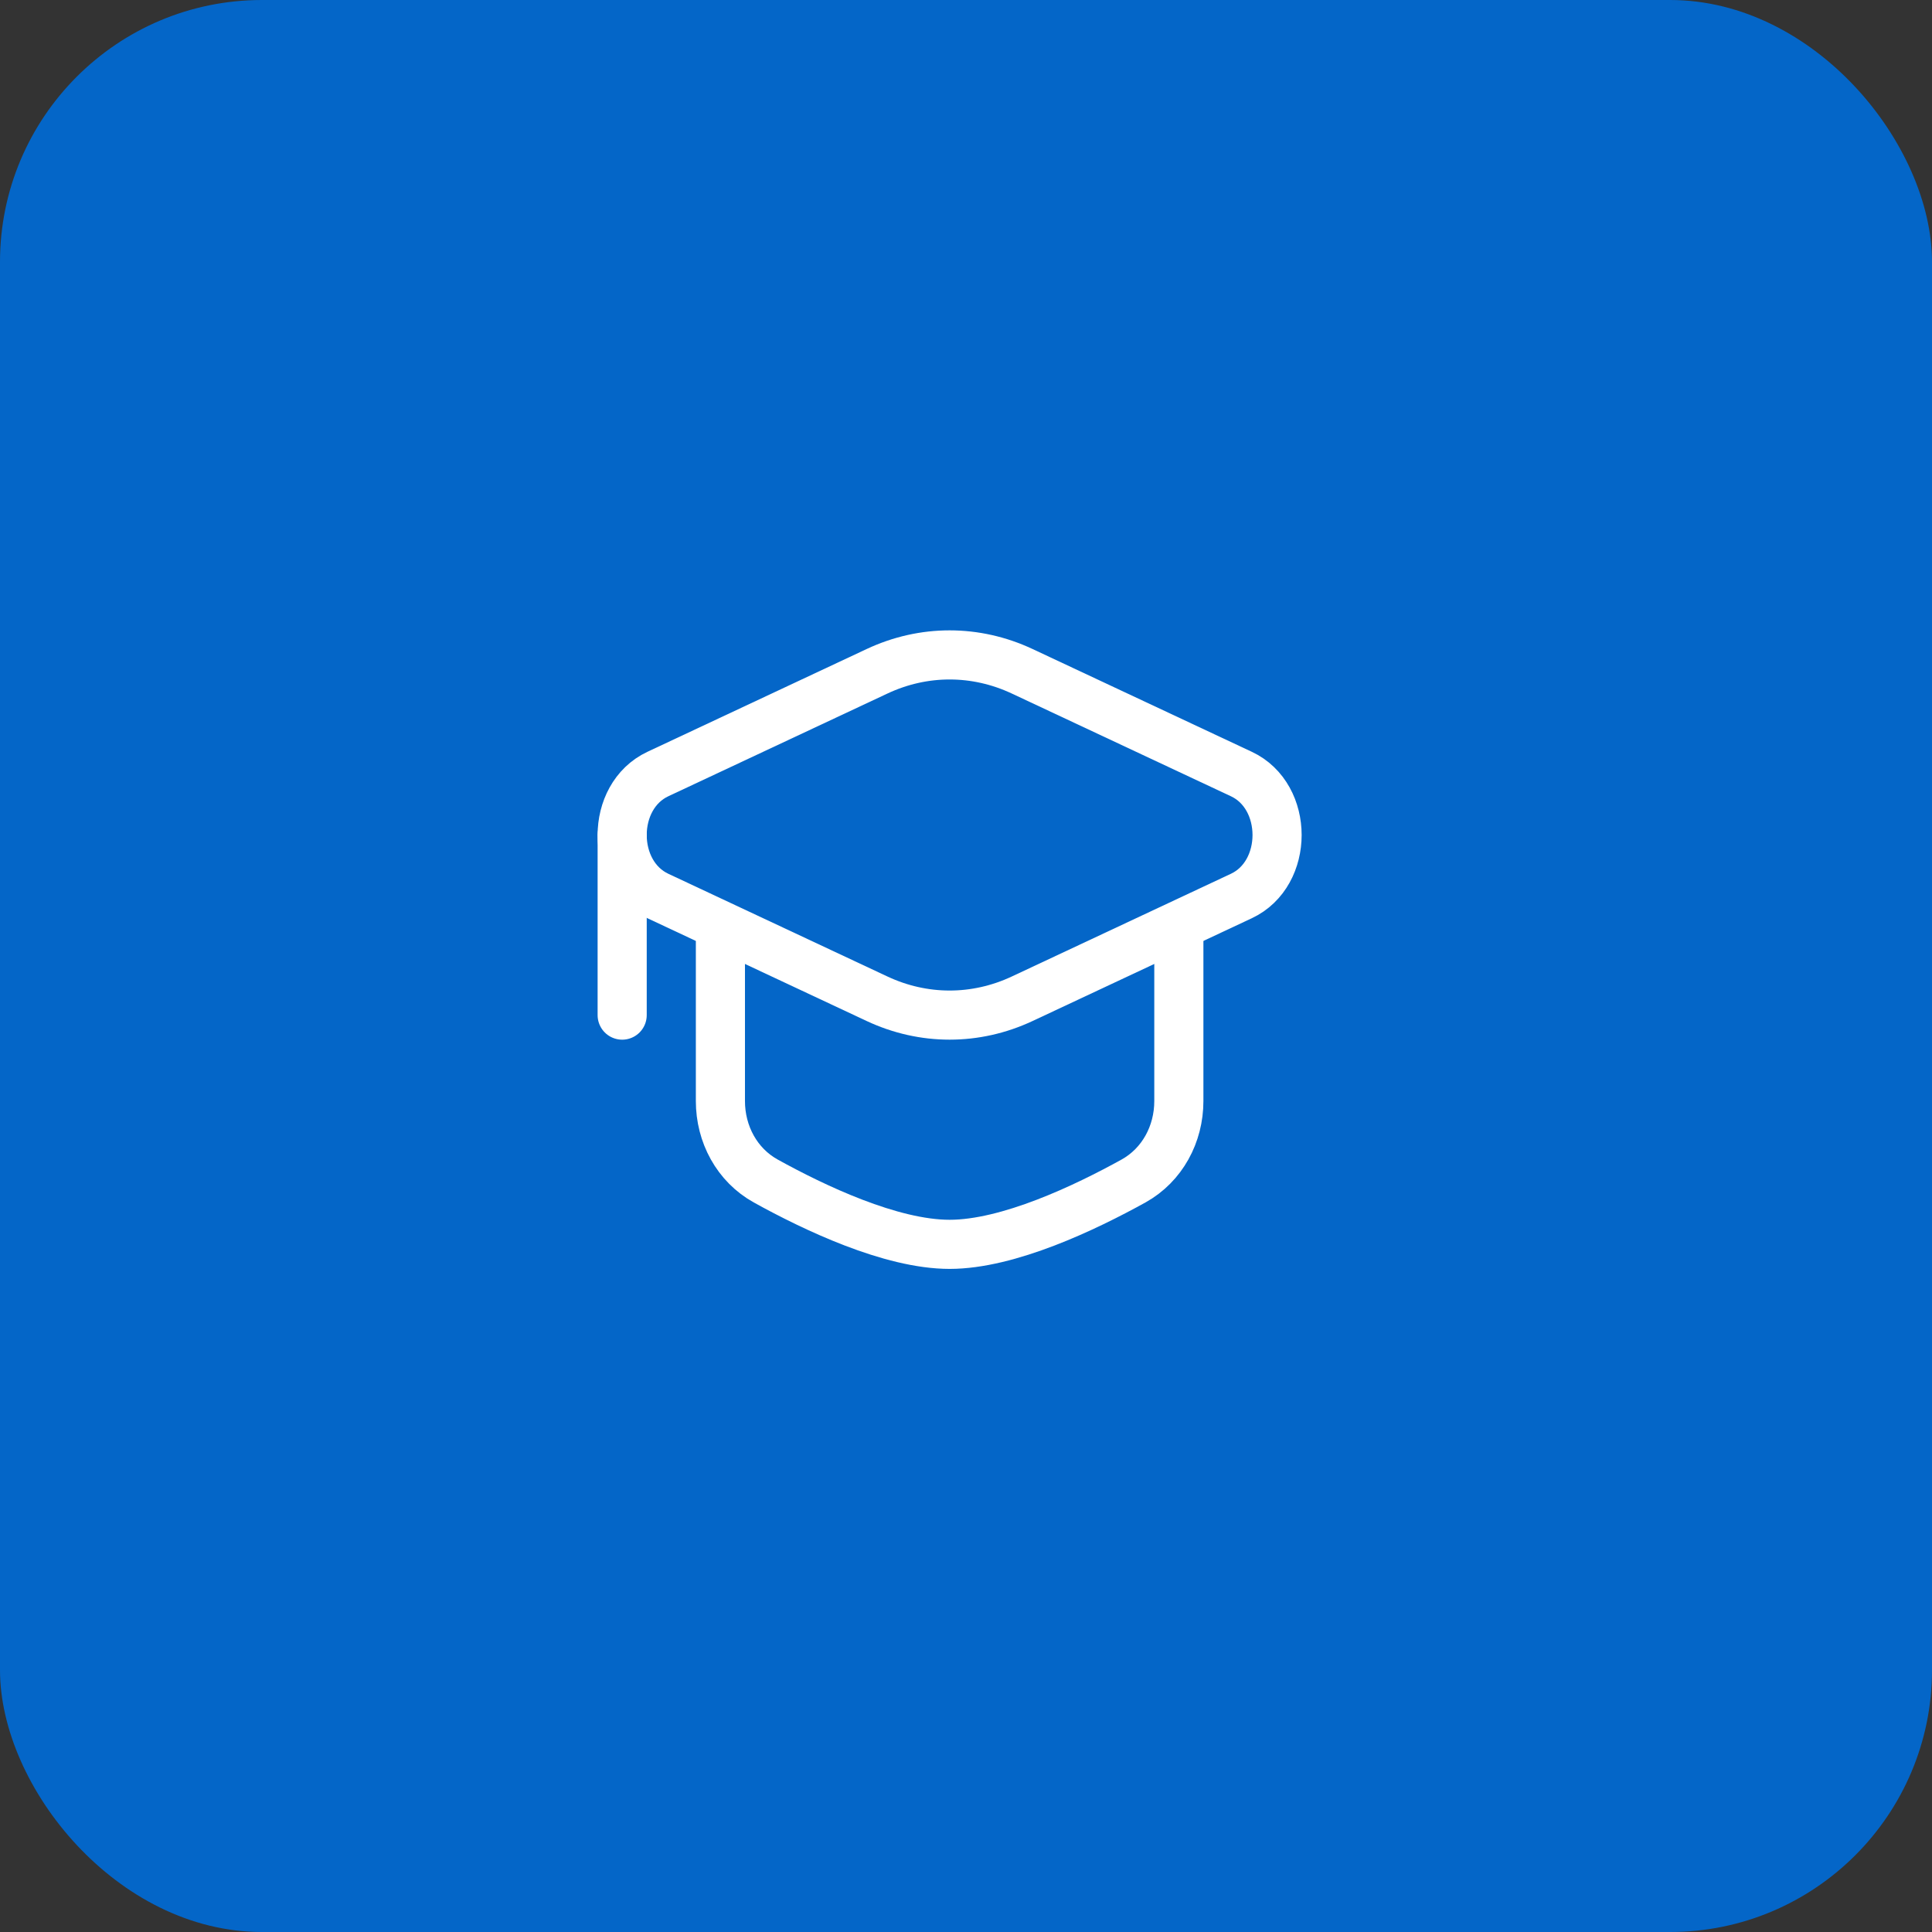
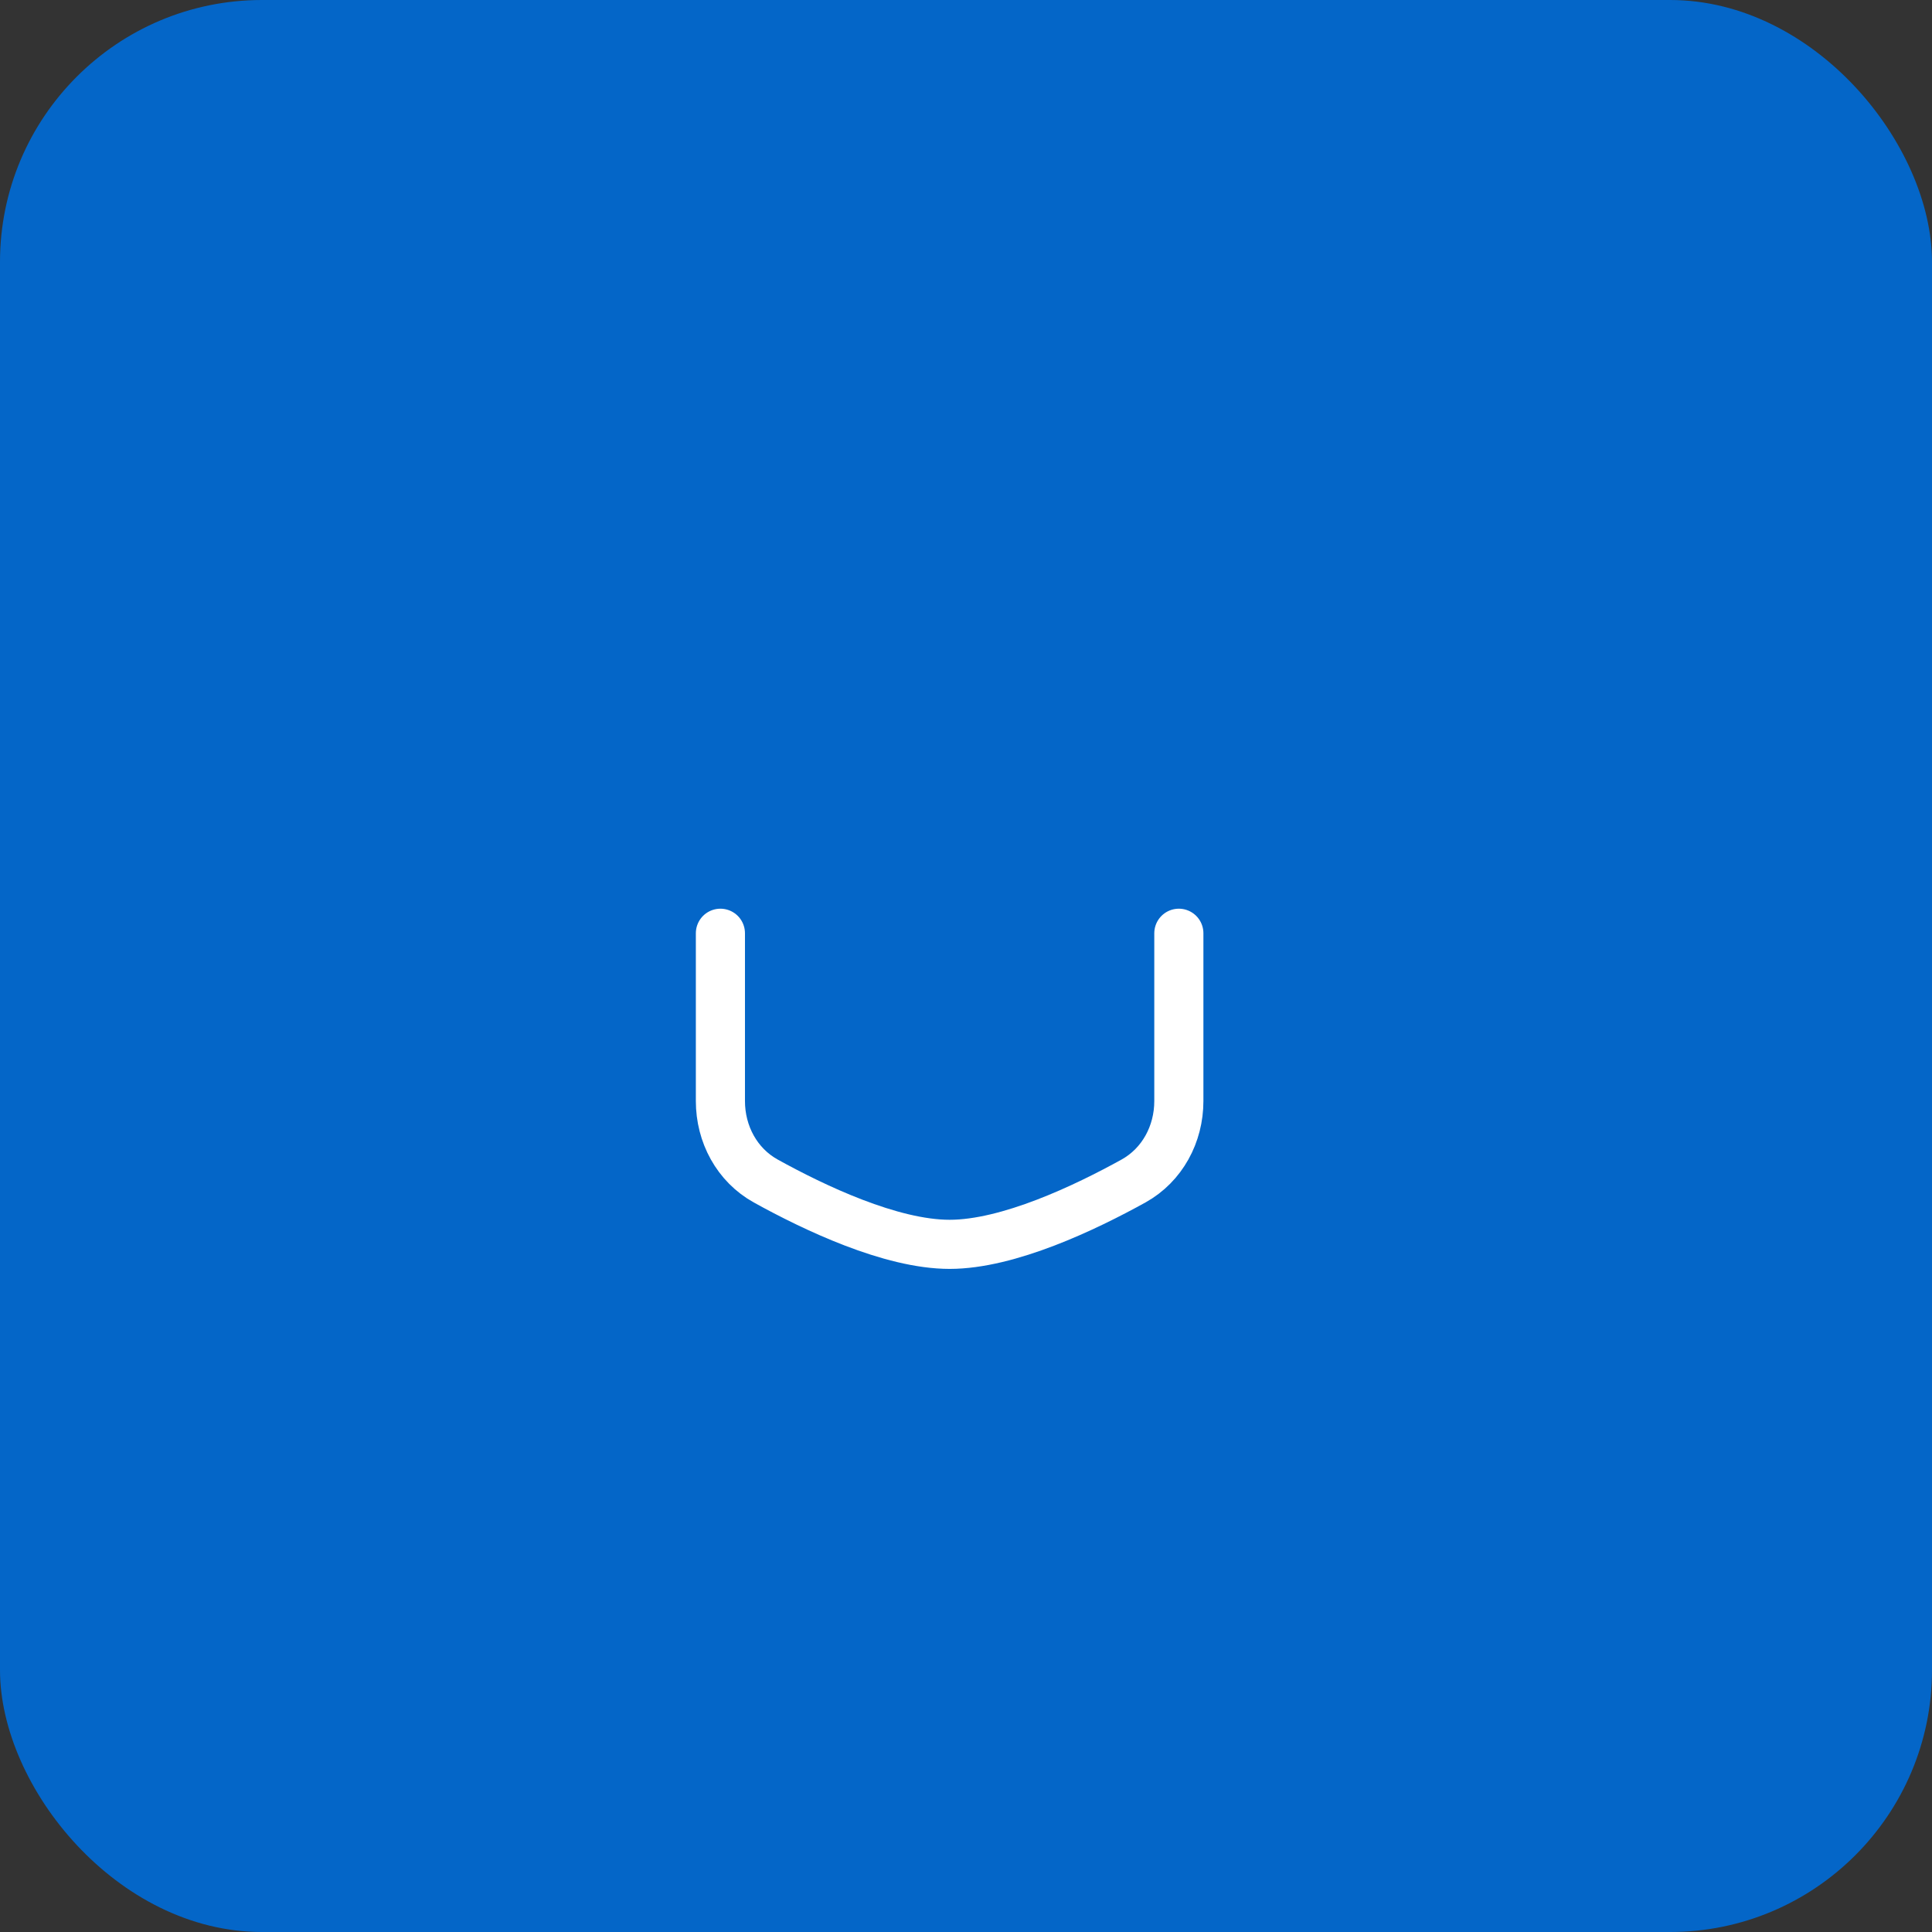
<svg xmlns="http://www.w3.org/2000/svg" width="59" height="59" viewBox="0 0 59 59" fill="none">
  <rect x="0" y="0" width="59" height="59" fill="#333333" stroke="none" />
  <rect width="59" height="59" rx="8" fill="#0466C8" />
-   <path d="M26.783 20.5C28.204 19.833 29.796 19.834 31.217 20.5L37.908 23.637C39.364 24.319 39.364 26.681 37.908 27.363L31.217 30.5C29.796 31.166 28.204 31.166 26.783 30.5L20.092 27.363C18.636 26.681 18.636 24.319 20.092 23.637L26.783 20.5Z" stroke="white" stroke-width="1.5" />
-   <path d="M19 25.5V31" stroke="white" stroke-width="1.5" stroke-linecap="round" />
  <path d="M36 28.5V33.625C36 34.633 35.496 35.577 34.615 36.066C33.146 36.879 30.796 38 29 38C27.204 38 24.854 36.879 23.385 36.066C22.503 35.577 22 34.633 22 33.625V28.5" stroke="white" stroke-width="1.5" stroke-linecap="round" />
</svg>